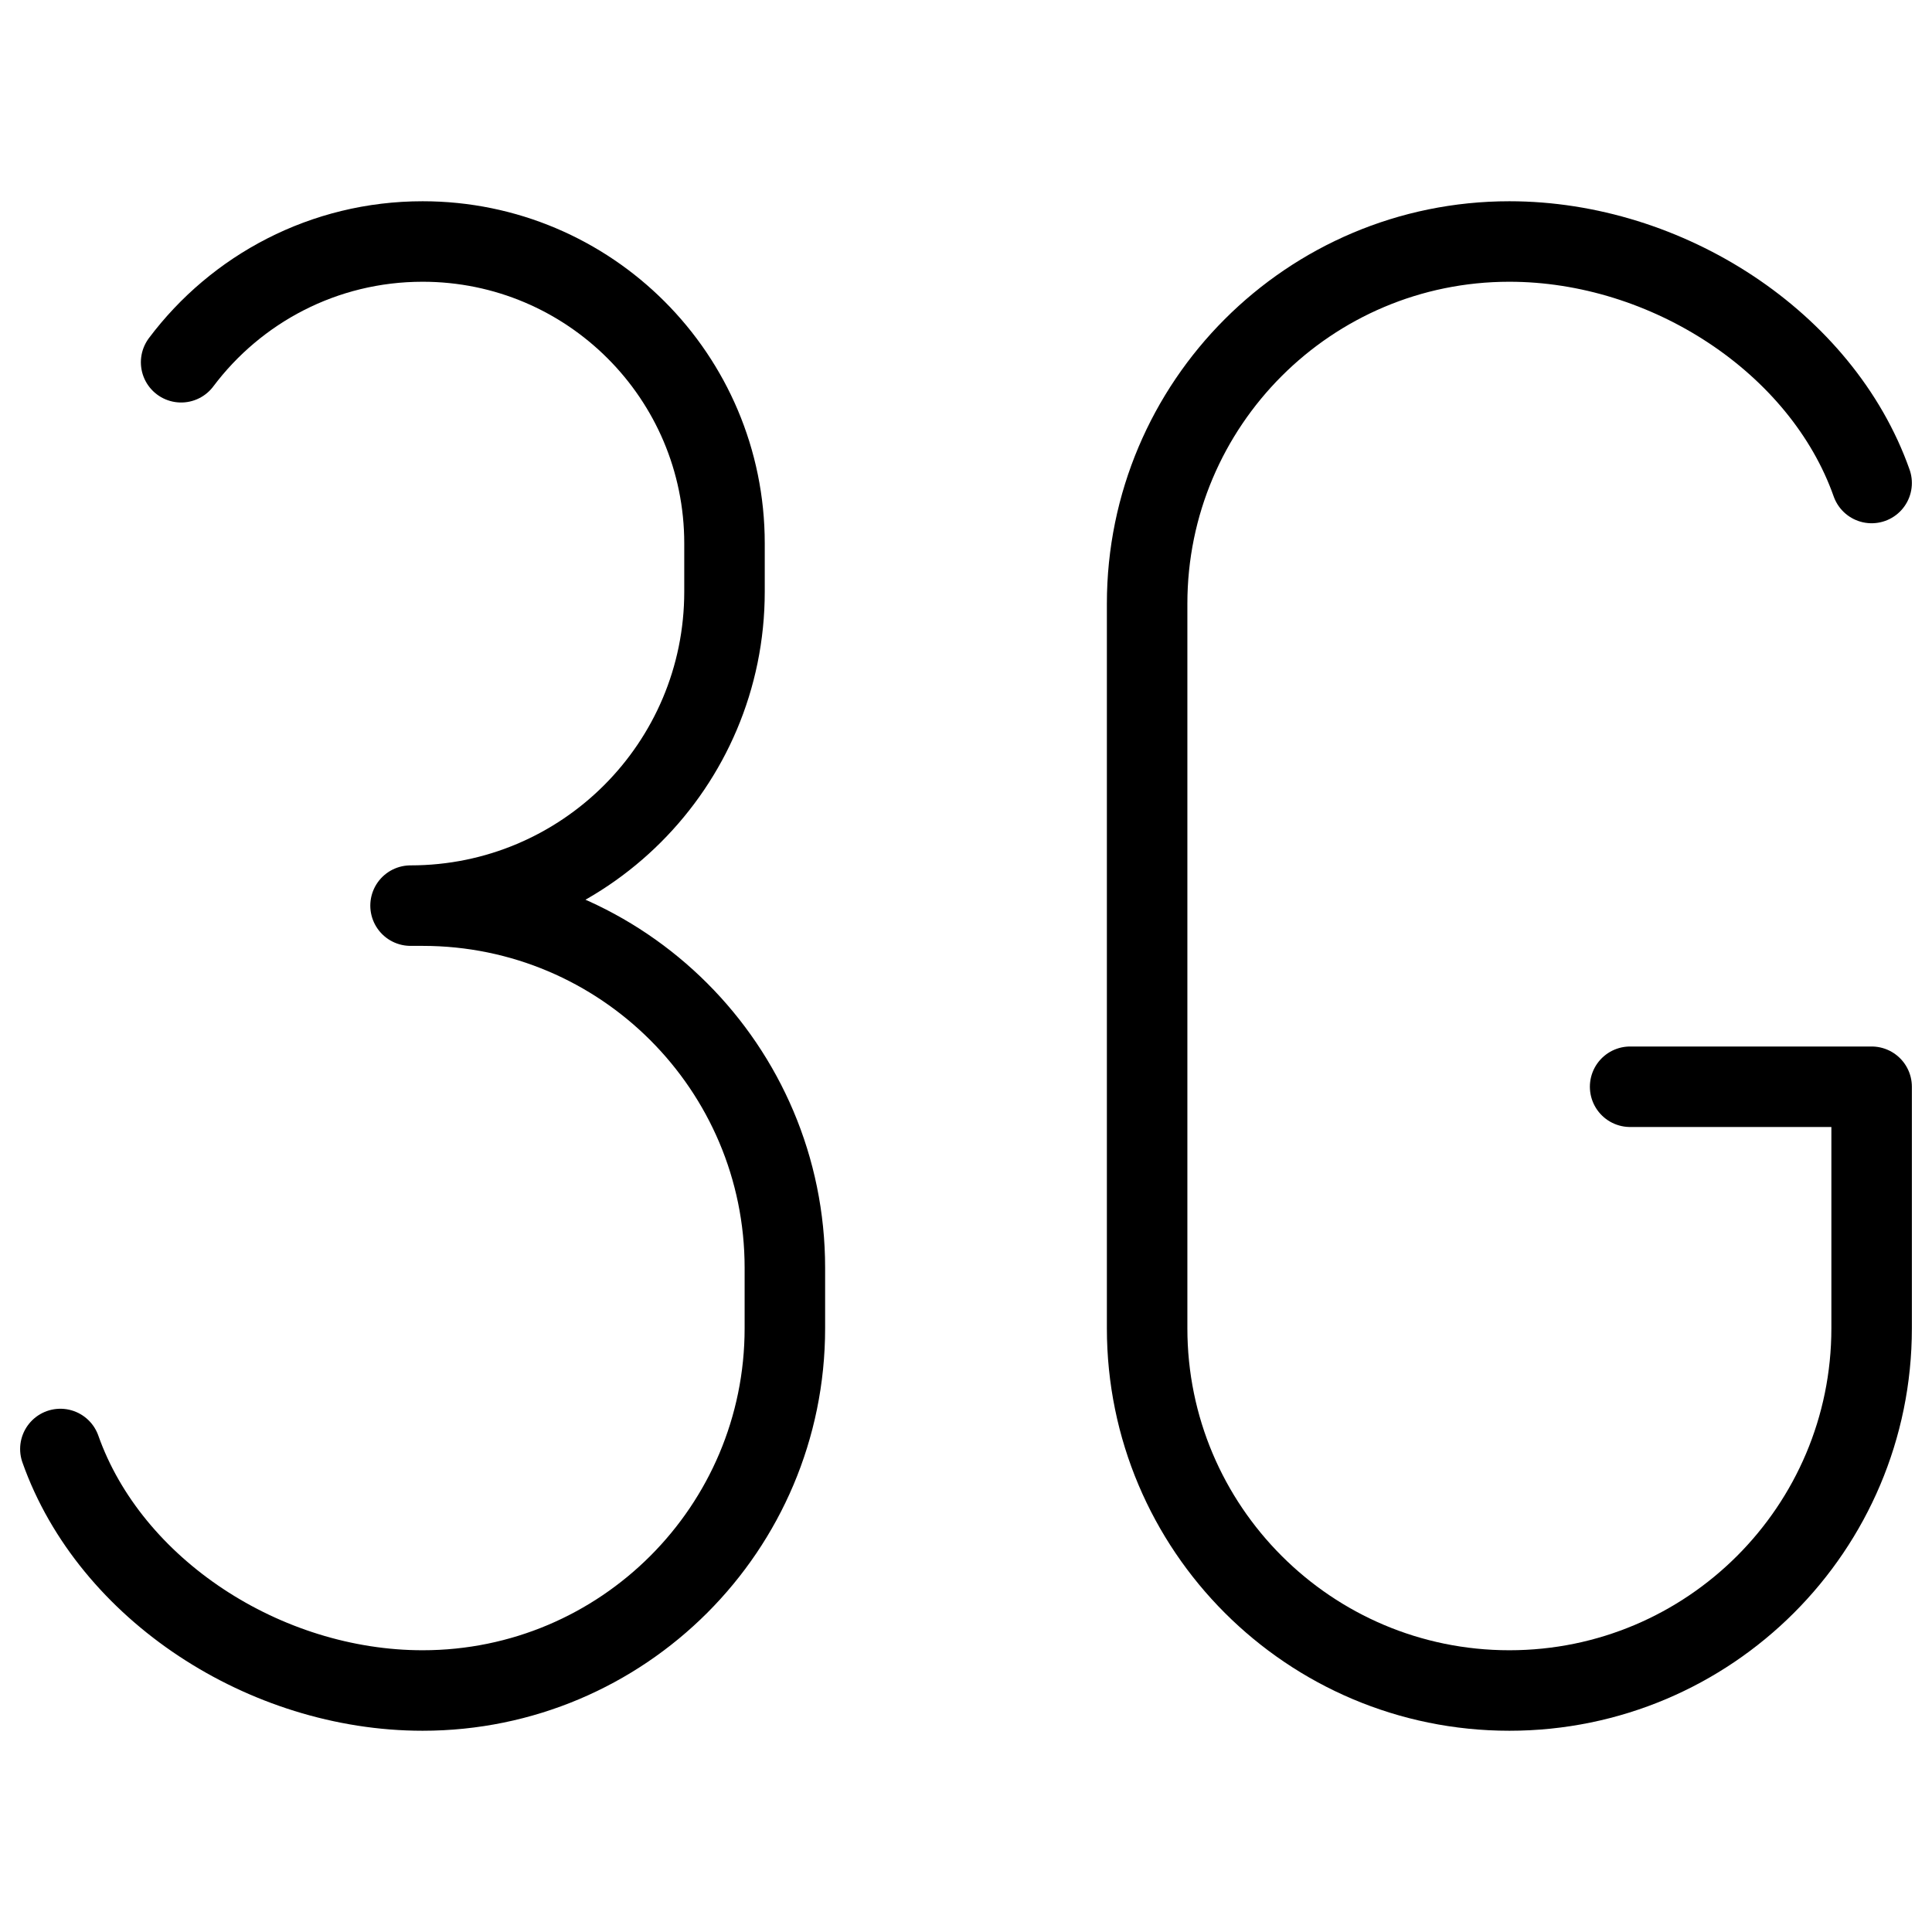
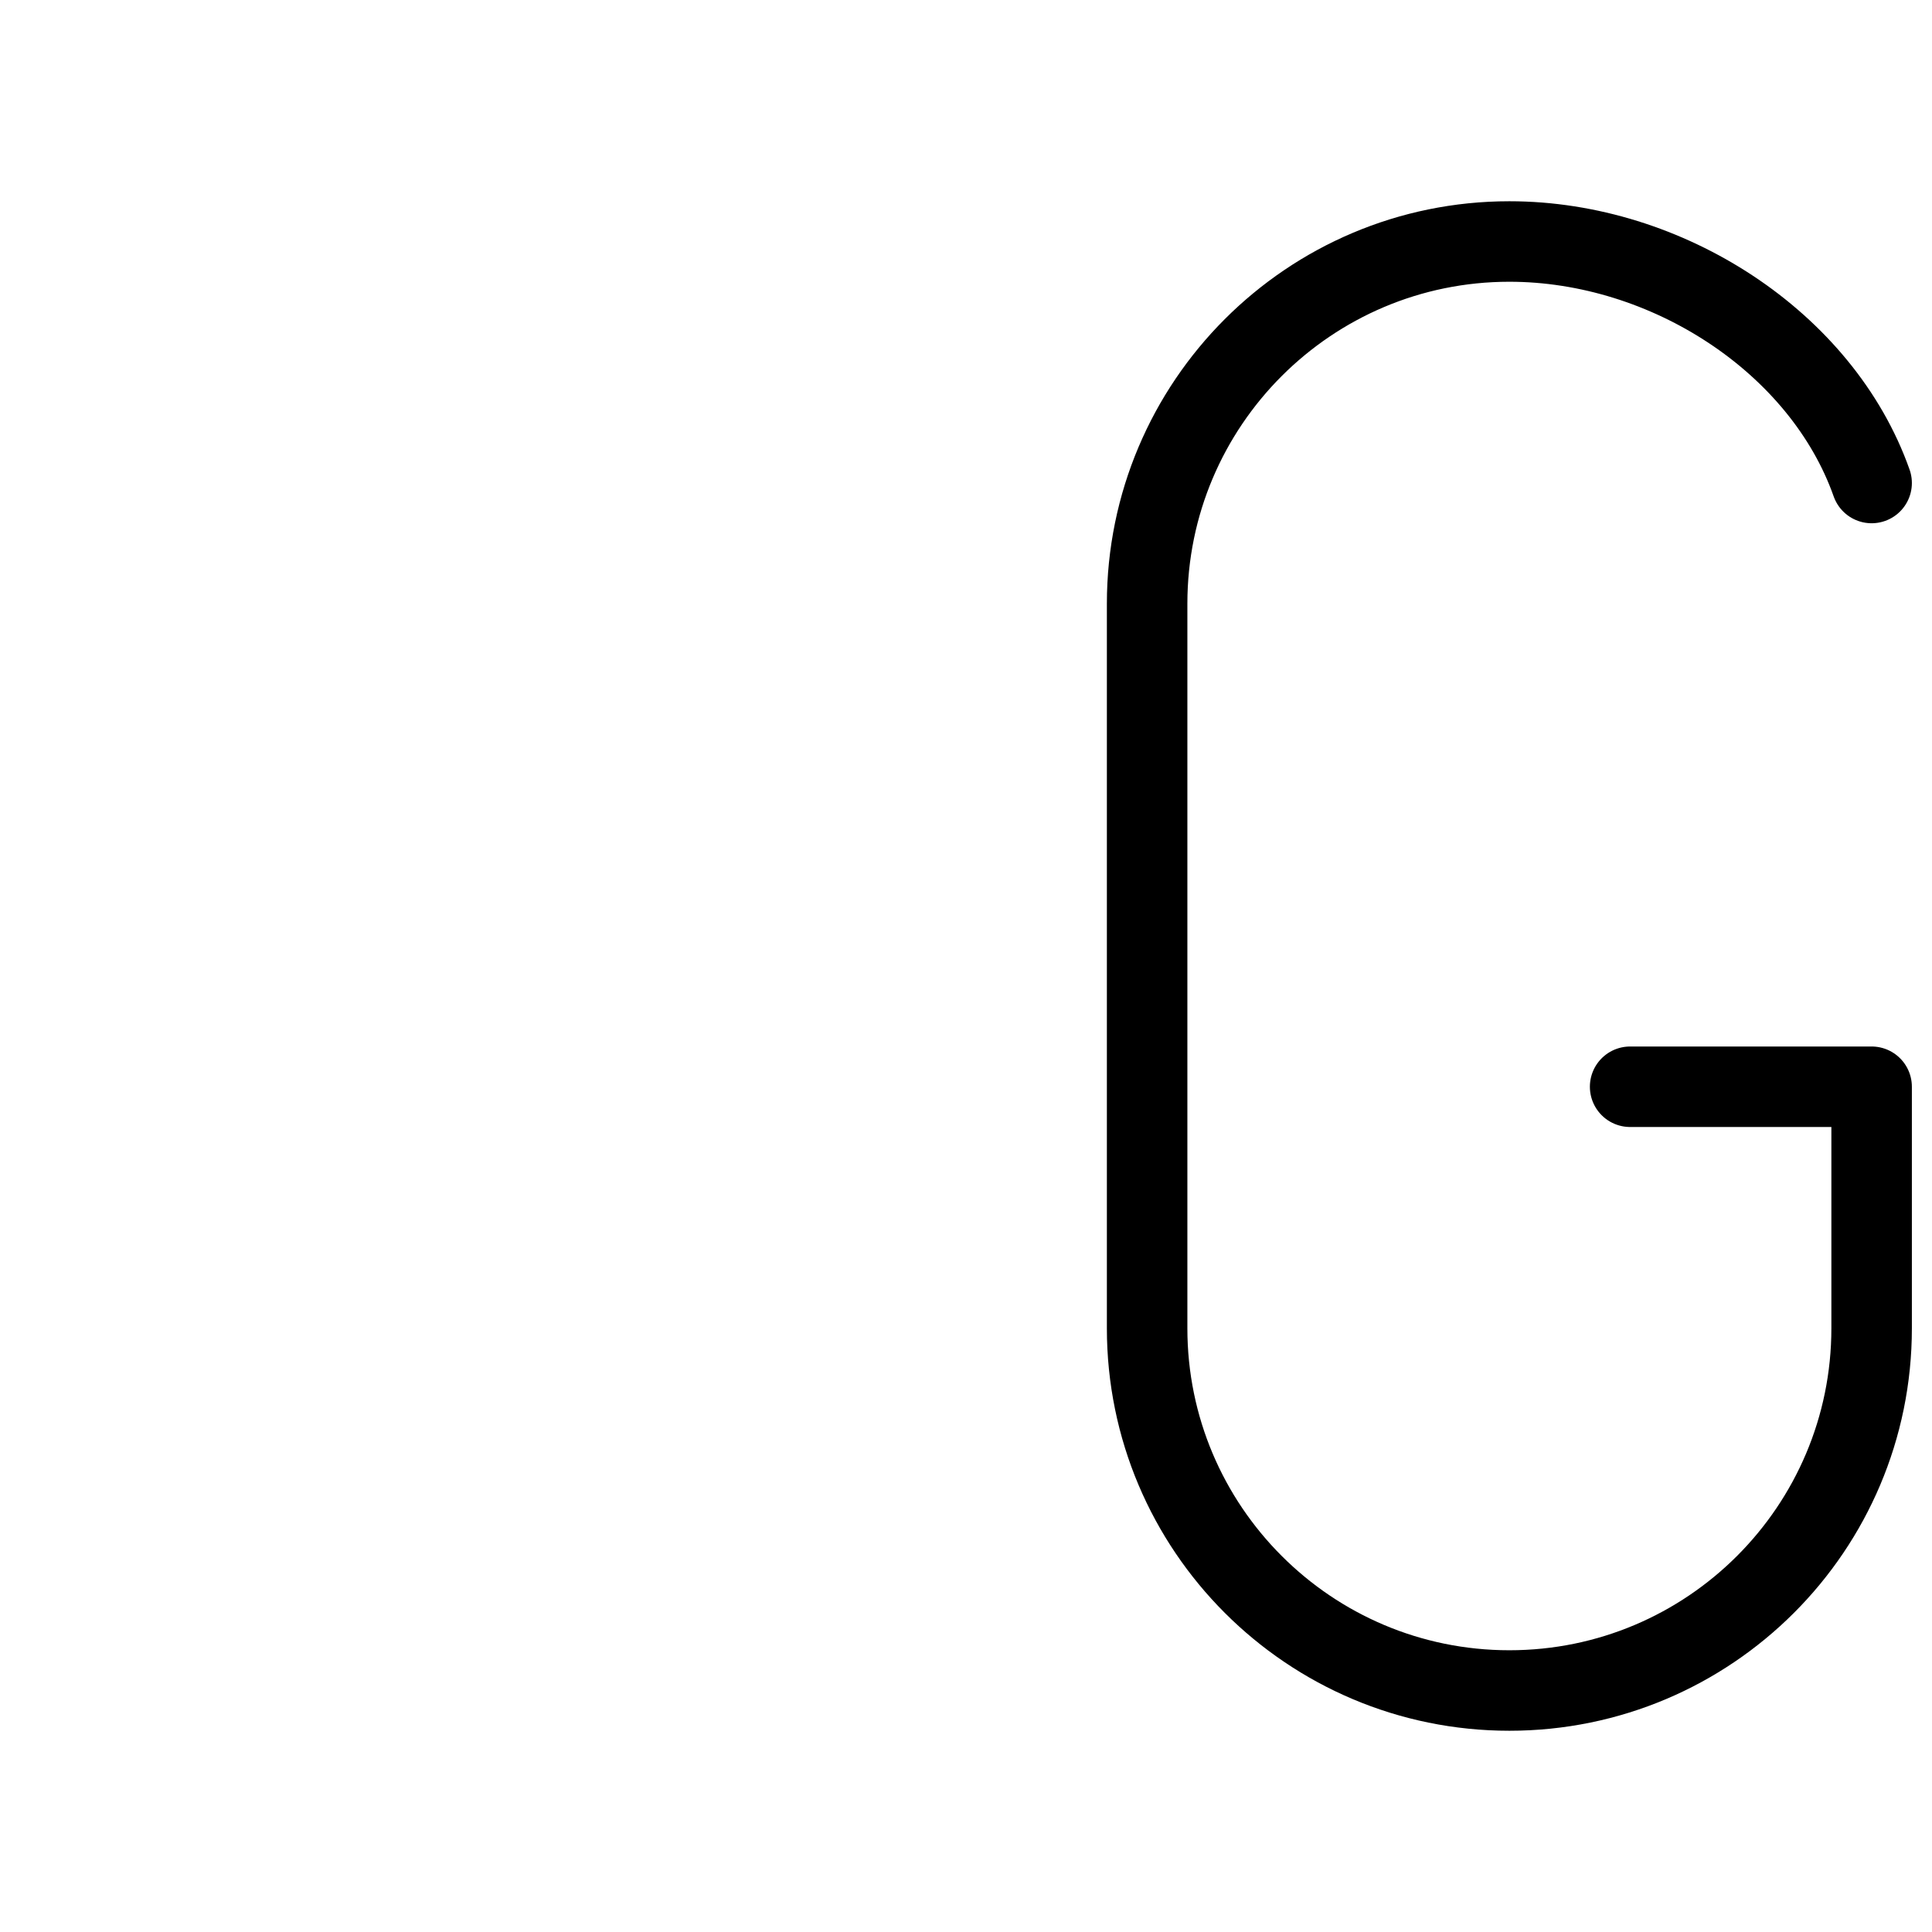
<svg xmlns="http://www.w3.org/2000/svg" fill="none" viewBox="0 0 24 24">
  <path stroke="#000000" stroke-linecap="round" stroke-linejoin="round" d="M20.25 13.5h3v3c0 2.485 -2.015 4.5 -4.5 4.5s-4.5 -2.015 -4.5 -4.5v-9c0 -2.485 2.015 -4.5 4.5 -4.5 1.959 0 3.882 1.252 4.5 3" stroke-width="1" />
-   <path stroke="#000000" stroke-linecap="round" stroke-linejoin="round" d="M0.75 18c0.618 1.748 2.541 3 4.5 3 2.485 0 4.5 -2.015 4.5 -4.5v-0.75c0 -2.485 -2.015 -4.5 -4.5 -4.5H5.1c2.154 0 3.9 -1.746 3.9 -3.9V6.75C9 4.679 7.321 3 5.25 3c-1.227 0 -2.316 0.589 -3 1.5" stroke-width="1" />
</svg>